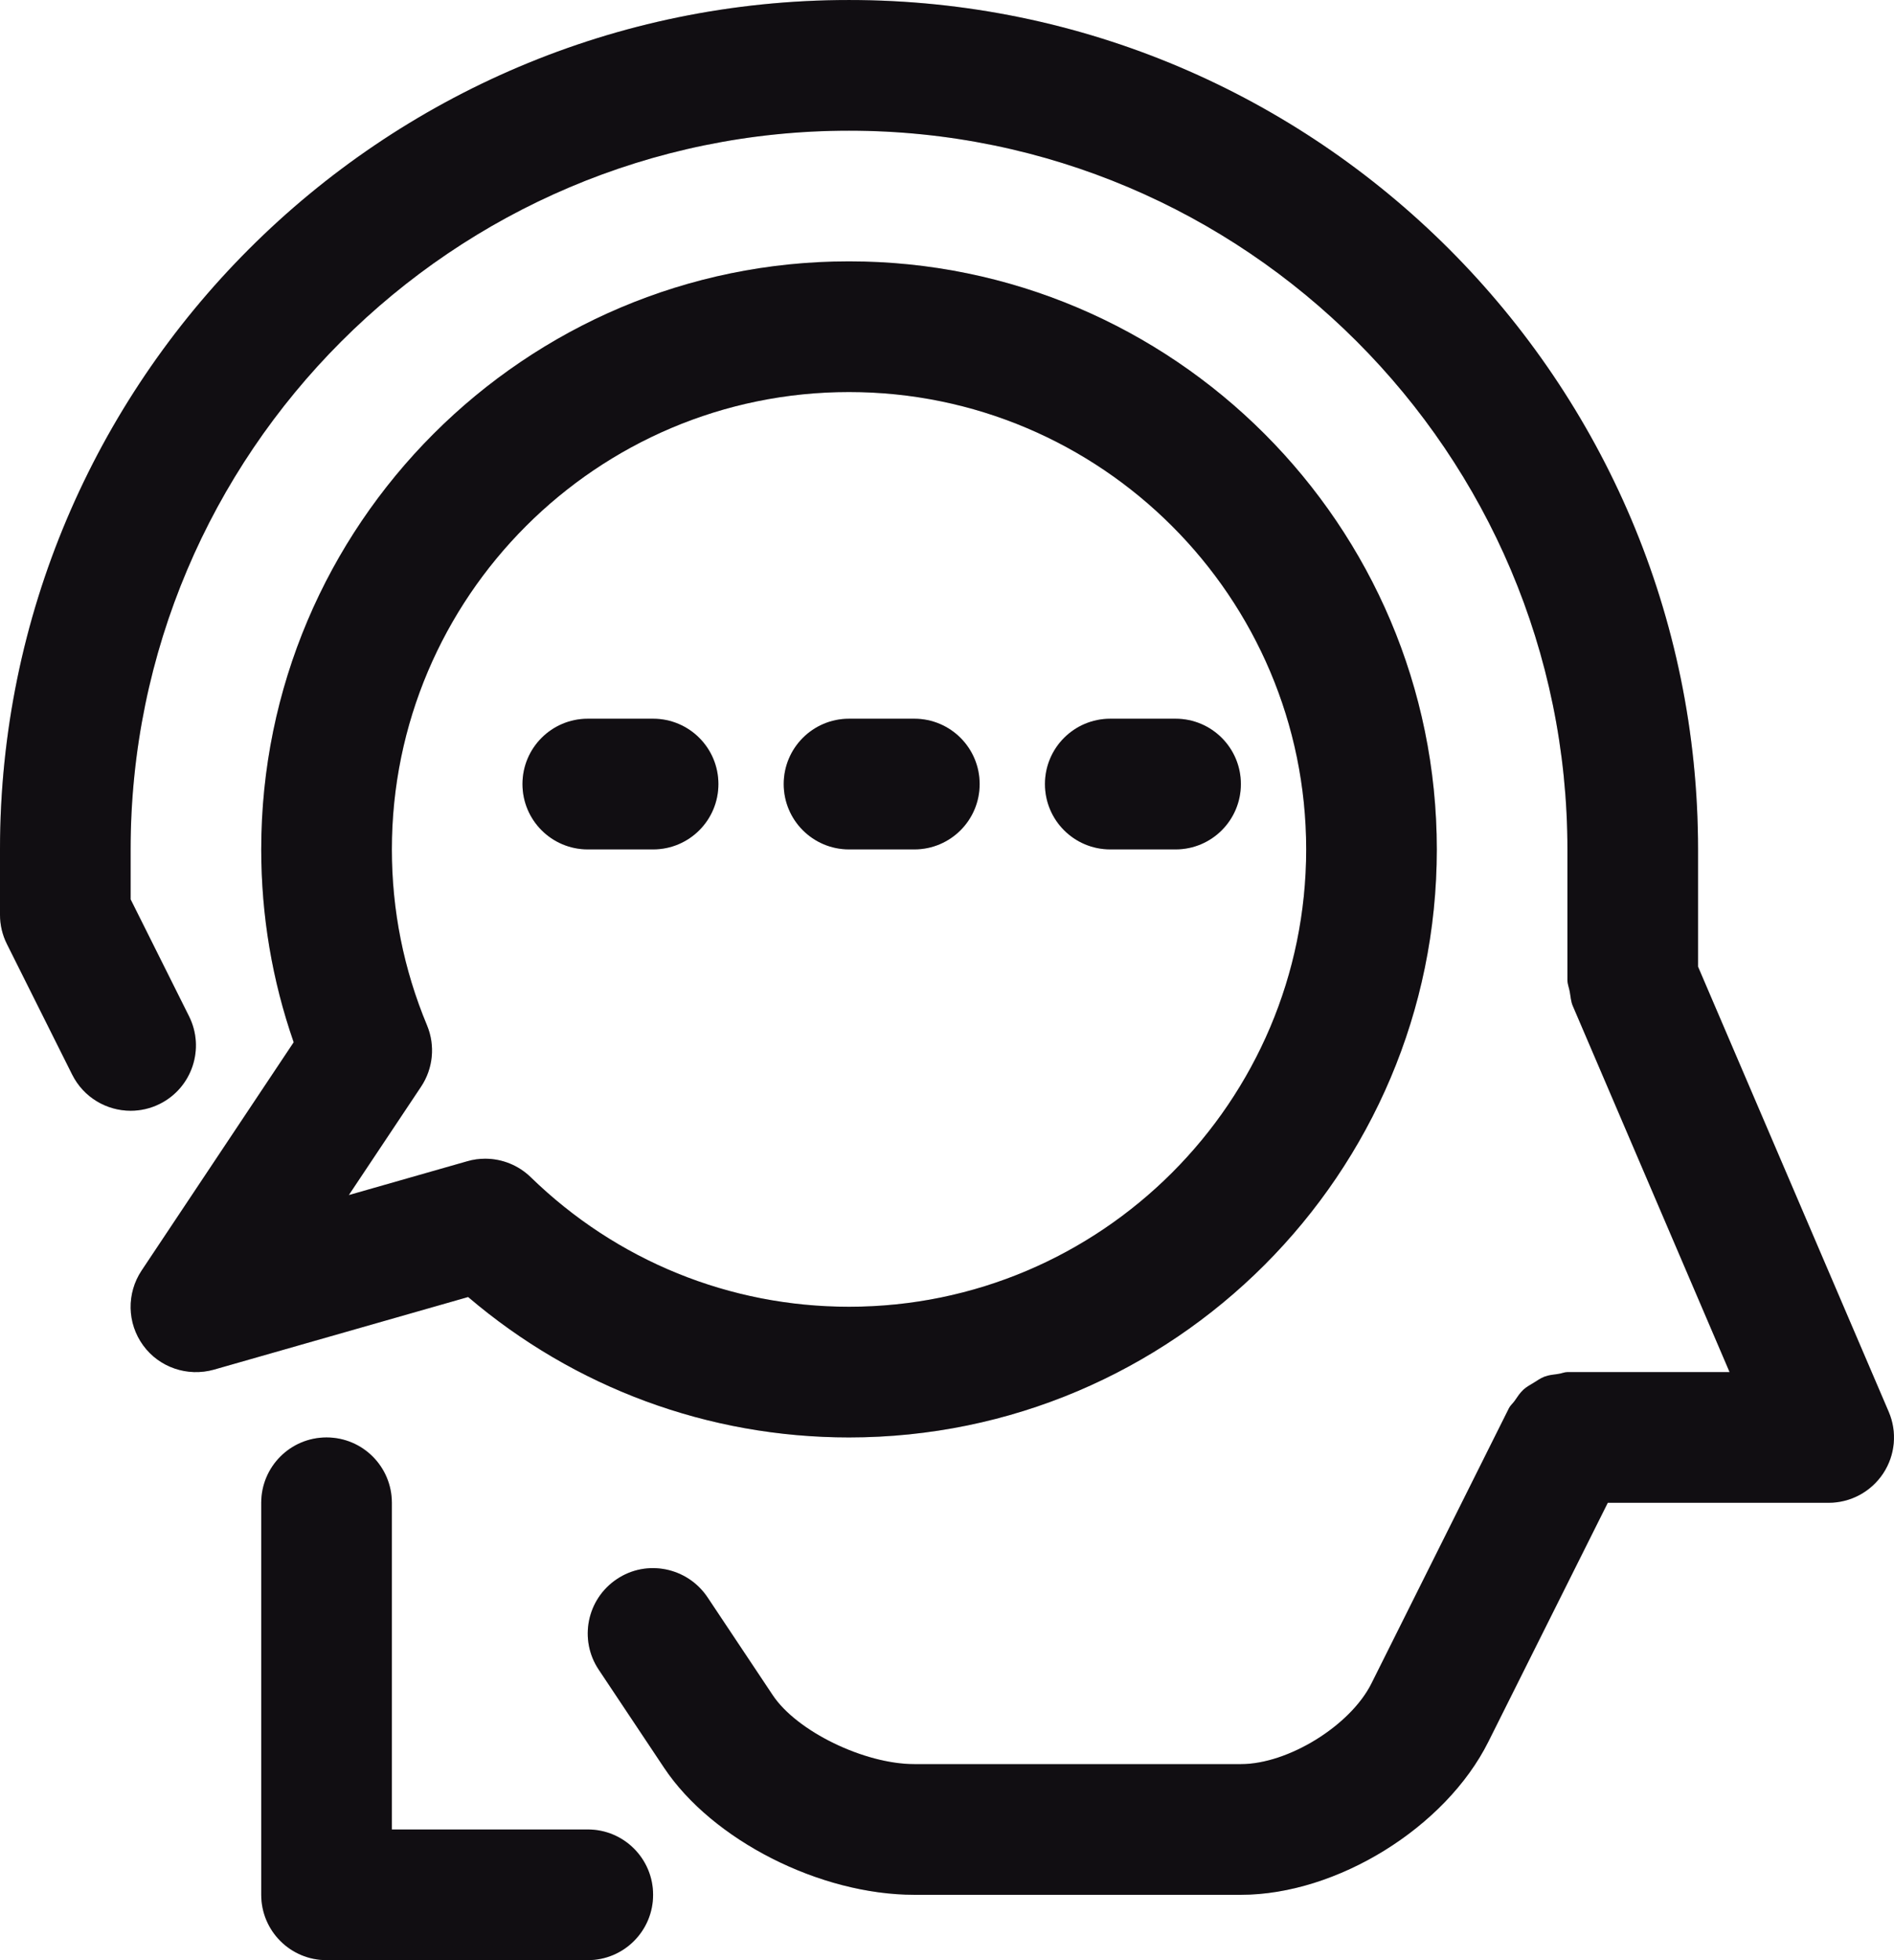
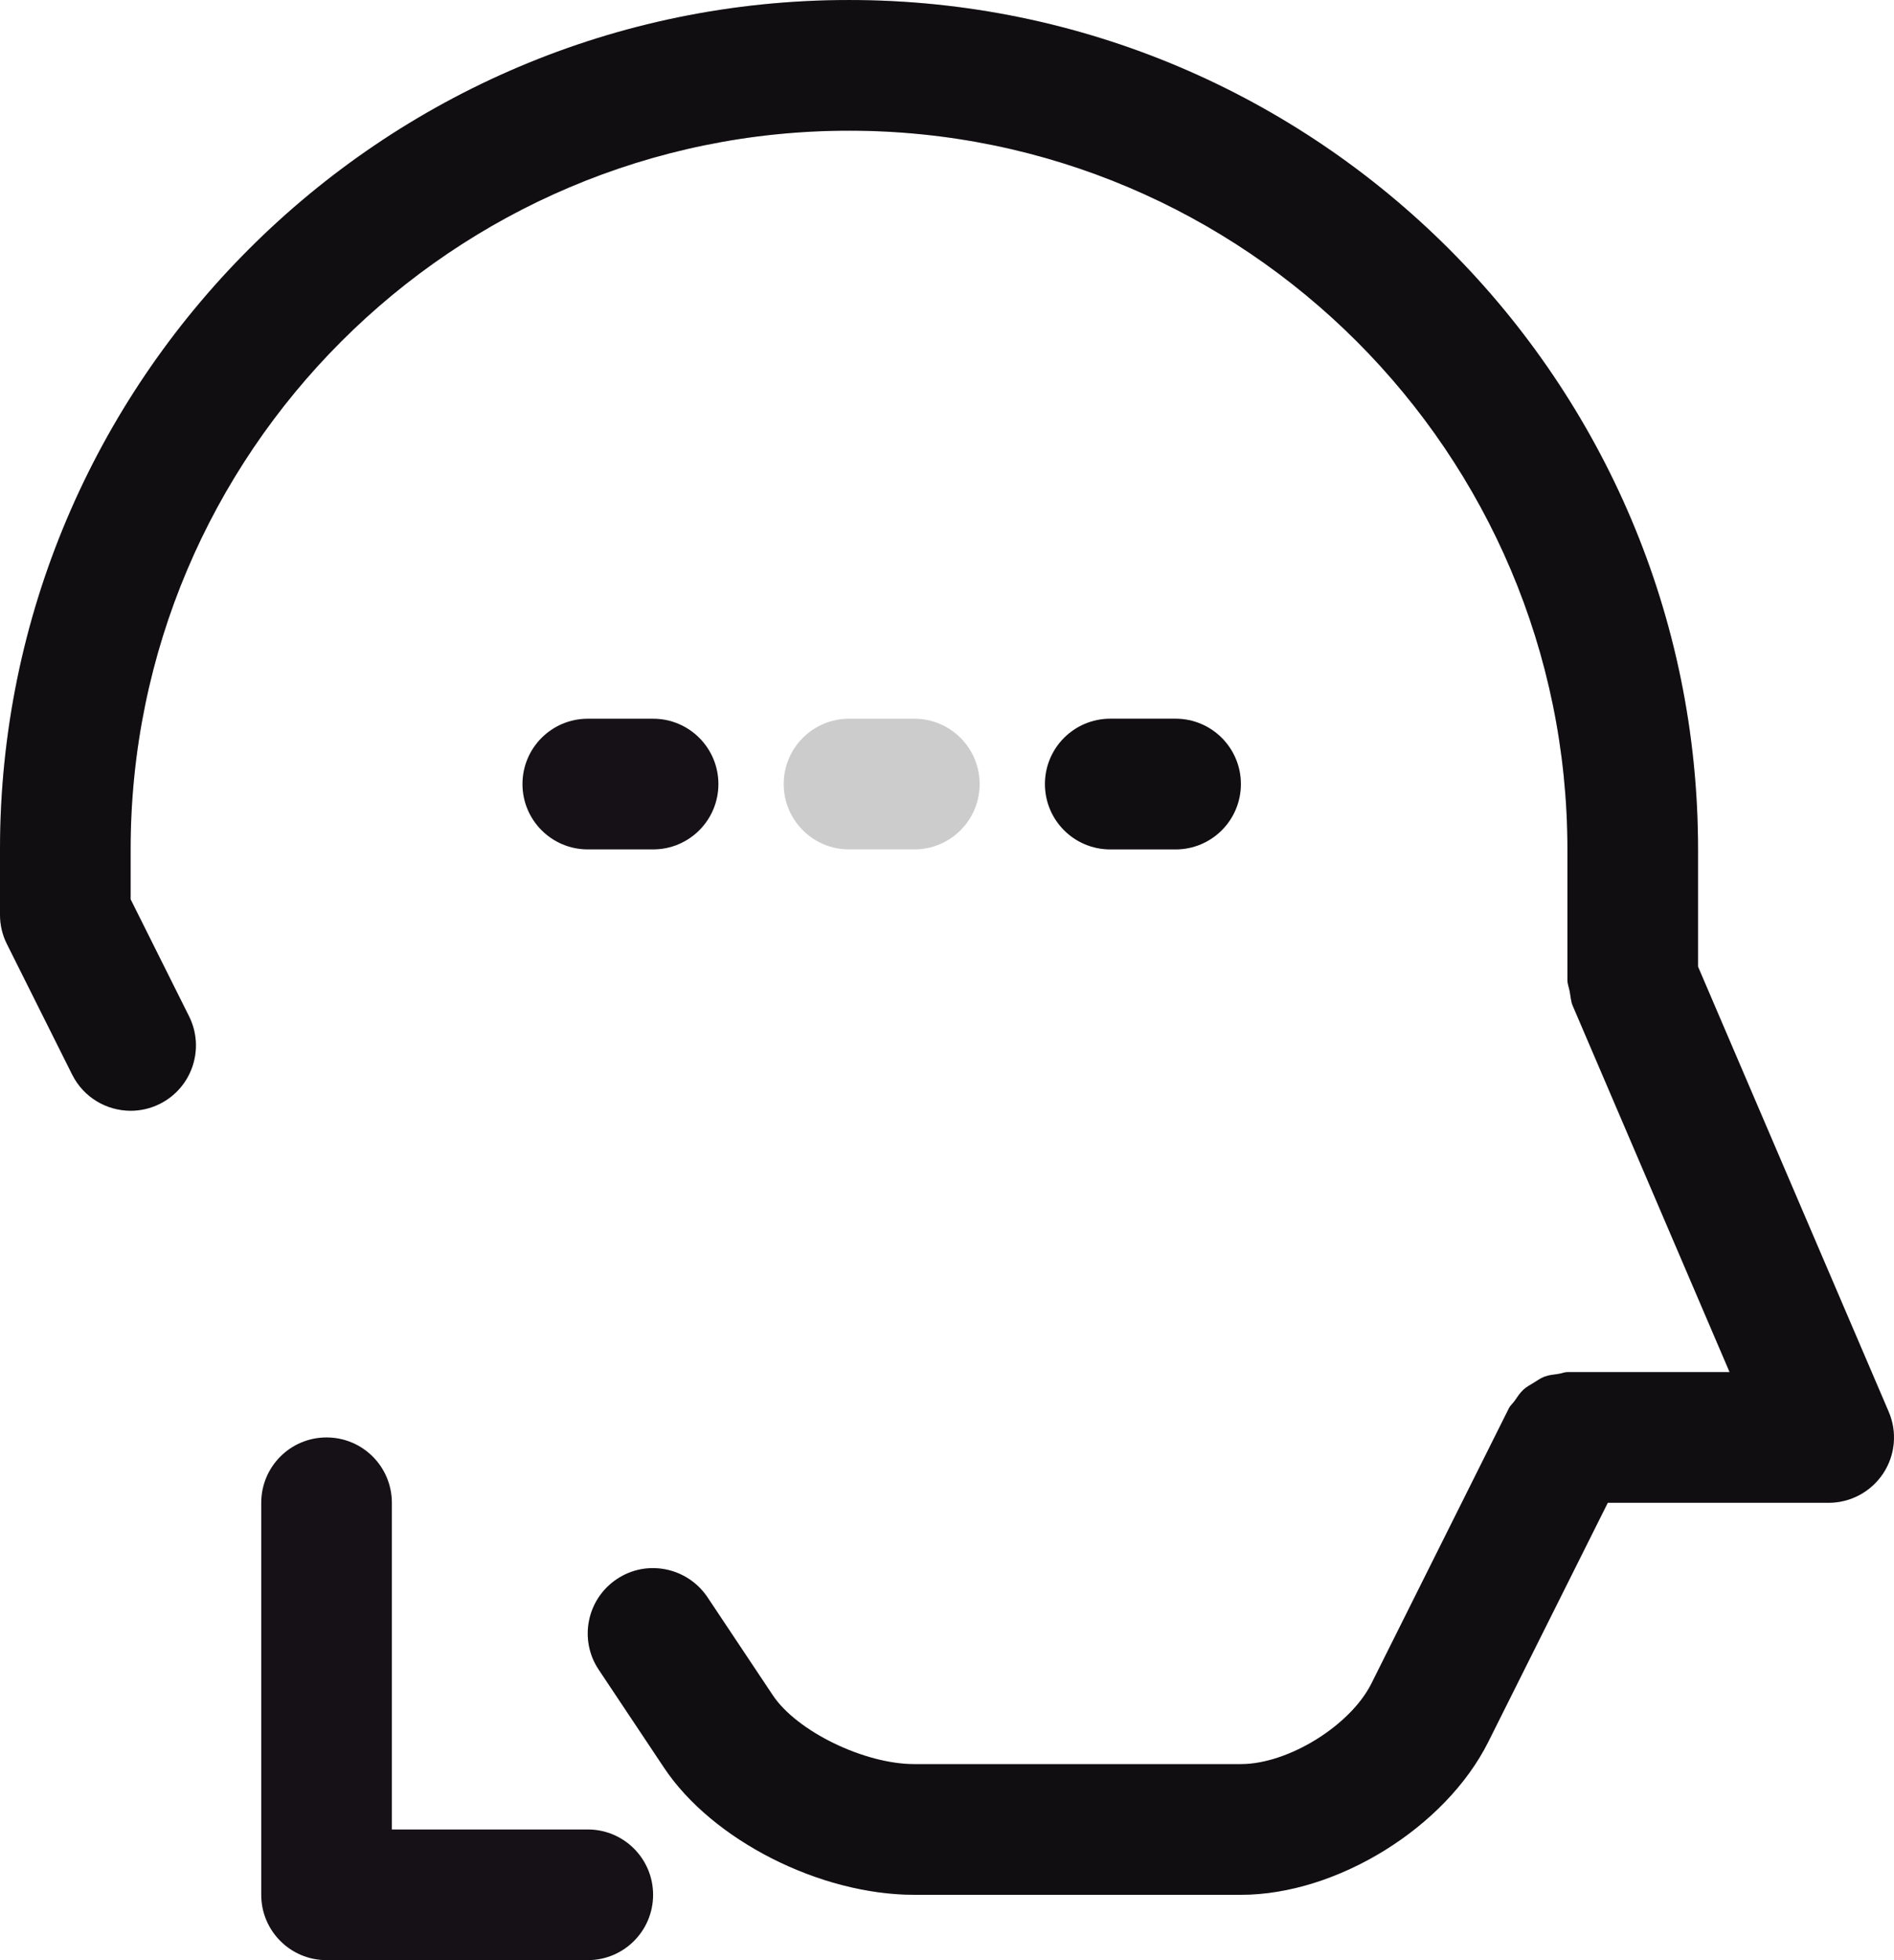
<svg xmlns="http://www.w3.org/2000/svg" viewBox="0 0 72.501 75" width="72.5" height="75" fill="none" customFrame="#000000">
  <g id="Group">
    <path id="Vector" d="M72.297 54.015L65 36.987L65 32.5C65 14.58 50.42 0 32.5 0C14.58 0 0 14.58 0 32.5L0 35C0 35.388 0.09 35.773 0.263 36.117L2.763 41.117C3.203 41.995 4.085 42.5 5.003 42.5C5.378 42.5 5.76 42.415 6.117 42.237C7.353 41.62 7.853 40.117 7.235 38.883L5 34.41L5 32.5C5 17.337 17.337 5 32.5 5C47.663 5 60 17.337 60 32.5L60 37.5C60 37.502 60 37.502 60 37.505C60.002 37.65 60.06 37.79 60.087 37.935C60.123 38.12 60.13 38.312 60.203 38.483L66.207 52.5L60 52.5C59.88 52.5 59.778 52.553 59.66 52.568C59.477 52.593 59.295 52.61 59.12 52.675C58.968 52.733 58.845 52.825 58.71 52.907C58.572 52.992 58.435 53.062 58.315 53.172C58.182 53.295 58.087 53.445 57.983 53.595C57.915 53.695 57.82 53.767 57.763 53.877L52.5 64.41C51.693 66.028 49.31 67.5 47.5 67.5L35 67.5C33.083 67.5 30.5 66.245 29.58 64.862L27.08 61.112C26.31 59.968 24.755 59.653 23.613 60.42C22.462 61.188 22.152 62.74 22.92 63.888L25.42 67.638C27.267 70.41 31.387 72.5 35 72.5L47.5 72.5C51.17 72.5 55.333 69.927 56.972 66.645L61.545 57.5L70 57.5C70.84 57.5 71.623 57.078 72.088 56.375C72.55 55.675 72.63 54.788 72.297 54.015Z" fill="rgb(21,17,22)" fill-rule="evenodd" />
    <path id="Vector" d="M72.297 54.015L65 36.987L65 32.5C65 14.58 50.42 0 32.5 0C14.58 0 0 14.58 0 32.5L0 35C0 35.388 0.09 35.773 0.263 36.117L2.763 41.117C3.203 41.995 4.085 42.5 5.003 42.5C5.378 42.5 5.76 42.415 6.117 42.237C7.353 41.62 7.853 40.117 7.235 38.883L5 34.41L5 32.5C5 17.337 17.337 5 32.5 5C47.663 5 60 17.337 60 32.5L60 37.5C60 37.502 60 37.502 60 37.505C60.002 37.65 60.06 37.79 60.087 37.935C60.123 38.12 60.13 38.312 60.203 38.483L66.207 52.5L60 52.5C59.88 52.5 59.778 52.553 59.66 52.568C59.477 52.593 59.295 52.61 59.12 52.675C58.968 52.733 58.845 52.825 58.71 52.907C58.572 52.992 58.435 53.062 58.315 53.172C58.182 53.295 58.087 53.445 57.983 53.595C57.915 53.695 57.82 53.767 57.763 53.877L52.5 64.41C51.693 66.028 49.31 67.5 47.5 67.5L35 67.5C33.083 67.5 30.5 66.245 29.58 64.862L27.08 61.112C26.31 59.968 24.755 59.653 23.613 60.42C22.462 61.188 22.152 62.74 22.92 63.888L25.42 67.638C27.267 70.41 31.387 72.5 35 72.5L47.5 72.5C51.17 72.5 55.333 69.927 56.972 66.645L61.545 57.5L70 57.5C70.84 57.5 71.623 57.078 72.088 56.375C72.55 55.675 72.63 54.788 72.297 54.015Z" fill="rgb(0,0,0)" fill-opacity="0.2" fill-rule="evenodd" />
    <path id="Vector" d="M22.5 70L15 70L15 57.5C15 56.12 13.883 55 12.5 55C11.117 55 10 56.12 10 57.5L10 72.5C10 73.88 11.117 75 12.5 75L22.5 75C23.883 75 25 73.88 25 72.5C25 71.12 23.883 70 22.5 70Z" fill="rgb(21,17,22)" fill-rule="evenodd" />
-     <path id="Vector" d="M22.5 70L15 70L15 57.5C15 56.12 13.883 55 12.5 55C11.117 55 10 56.12 10 57.5L10 72.5C10 73.88 11.117 75 12.5 75L22.5 75C23.883 75 25 73.88 25 72.5C25 71.12 23.883 70 22.5 70Z" fill="rgb(0,0,0)" fill-opacity="0.2" fill-rule="evenodd" />
-     <path id="Vector" d="M32.5 55C44.907 55 55 44.905 55 32.5C55 20.095 44.907 10 32.5 10C20.092 10 10 20.095 10 32.5C10 35.032 10.417 37.508 11.242 39.88L5.42 48.615C4.84 49.487 4.862 50.63 5.48 51.477C6.097 52.325 7.18 52.688 8.185 52.407L17.92 49.627C21.992 53.1 27.117 55 32.5 55ZM13.352 45.727L16.117 41.58C16.582 40.885 16.667 40.002 16.345 39.23C15.452 37.09 15 34.828 15 32.5C15 22.85 22.852 15 32.5 15C42.147 15 50 22.85 50 32.5C50 42.15 42.147 50 32.5 50C27.932 50 23.602 48.24 20.315 45.042C19.842 44.583 19.215 44.335 18.572 44.335C18.342 44.335 18.11 44.367 17.887 44.432L13.352 45.727Z" fill="rgb(21,17,22)" fill-rule="evenodd" />
-     <path id="Vector" d="M32.5 55C44.907 55 55 44.905 55 32.5C55 20.095 44.907 10 32.5 10C20.092 10 10 20.095 10 32.5C10 35.032 10.417 37.508 11.242 39.88L5.42 48.615C4.84 49.487 4.862 50.63 5.48 51.477C6.097 52.325 7.18 52.688 8.185 52.407L17.92 49.627C21.992 53.1 27.117 55 32.5 55ZM13.352 45.727L16.117 41.58C16.582 40.885 16.667 40.002 16.345 39.23C15.452 37.09 15 34.828 15 32.5C15 22.85 22.852 15 32.5 15C42.147 15 50 22.85 50 32.5C50 42.15 42.147 50 32.5 50C27.932 50 23.602 48.24 20.315 45.042C19.842 44.583 19.215 44.335 18.572 44.335C18.342 44.335 18.11 44.367 17.887 44.432L13.352 45.727Z" fill="rgb(0,0,0)" fill-opacity="0.2" fill-rule="evenodd" />
    <path id="Vector" d="M22.5 32.5L25 32.5C26.383 32.5 27.5 31.38 27.5 30C27.5 28.62 26.383 27.5 25 27.5L22.5 27.5C21.117 27.5 20 28.62 20 30C20 31.38 21.117 32.5 22.5 32.5Z" fill="rgb(21,17,22)" fill-rule="evenodd" />
-     <path id="Vector" d="M22.5 32.5L25 32.5C26.383 32.5 27.5 31.38 27.5 30C27.5 28.62 26.383 27.5 25 27.5L22.5 27.5C21.117 27.5 20 28.62 20 30C20 31.38 21.117 32.5 22.5 32.5Z" fill="rgb(0,0,0)" fill-opacity="0.2" fill-rule="evenodd" />
-     <path id="Vector" d="M32.5 32.5L35 32.5C36.383 32.5 37.5 31.38 37.5 30C37.5 28.62 36.383 27.5 35 27.5L32.5 27.5C31.117 27.5 30 28.62 30 30C30 31.38 31.117 32.5 32.5 32.5Z" fill="rgb(21,17,22)" fill-rule="evenodd" />
    <path id="Vector" d="M32.5 32.5L35 32.5C36.383 32.5 37.5 31.38 37.5 30C37.5 28.62 36.383 27.5 35 27.5L32.5 27.5C31.117 27.5 30 28.62 30 30C30 31.38 31.117 32.5 32.5 32.5Z" fill="rgb(0,0,0)" fill-opacity="0.2" fill-rule="evenodd" />
    <path id="Vector" d="M42.5 32.5L45 32.5C46.383 32.5 47.5 31.38 47.5 30C47.5 28.62 46.383 27.5 45 27.5L42.5 27.5C41.117 27.5 40 28.62 40 30C40 31.38 41.117 32.5 42.5 32.5Z" fill="rgb(21,17,22)" fill-rule="evenodd" />
    <path id="Vector" d="M42.5 32.5L45 32.5C46.383 32.5 47.5 31.38 47.5 30C47.5 28.62 46.383 27.5 45 27.5L42.5 27.5C41.117 27.5 40 28.62 40 30C40 31.38 41.117 32.5 42.5 32.5Z" fill="rgb(0,0,0)" fill-opacity="0.2" fill-rule="evenodd" />
  </g>
</svg>